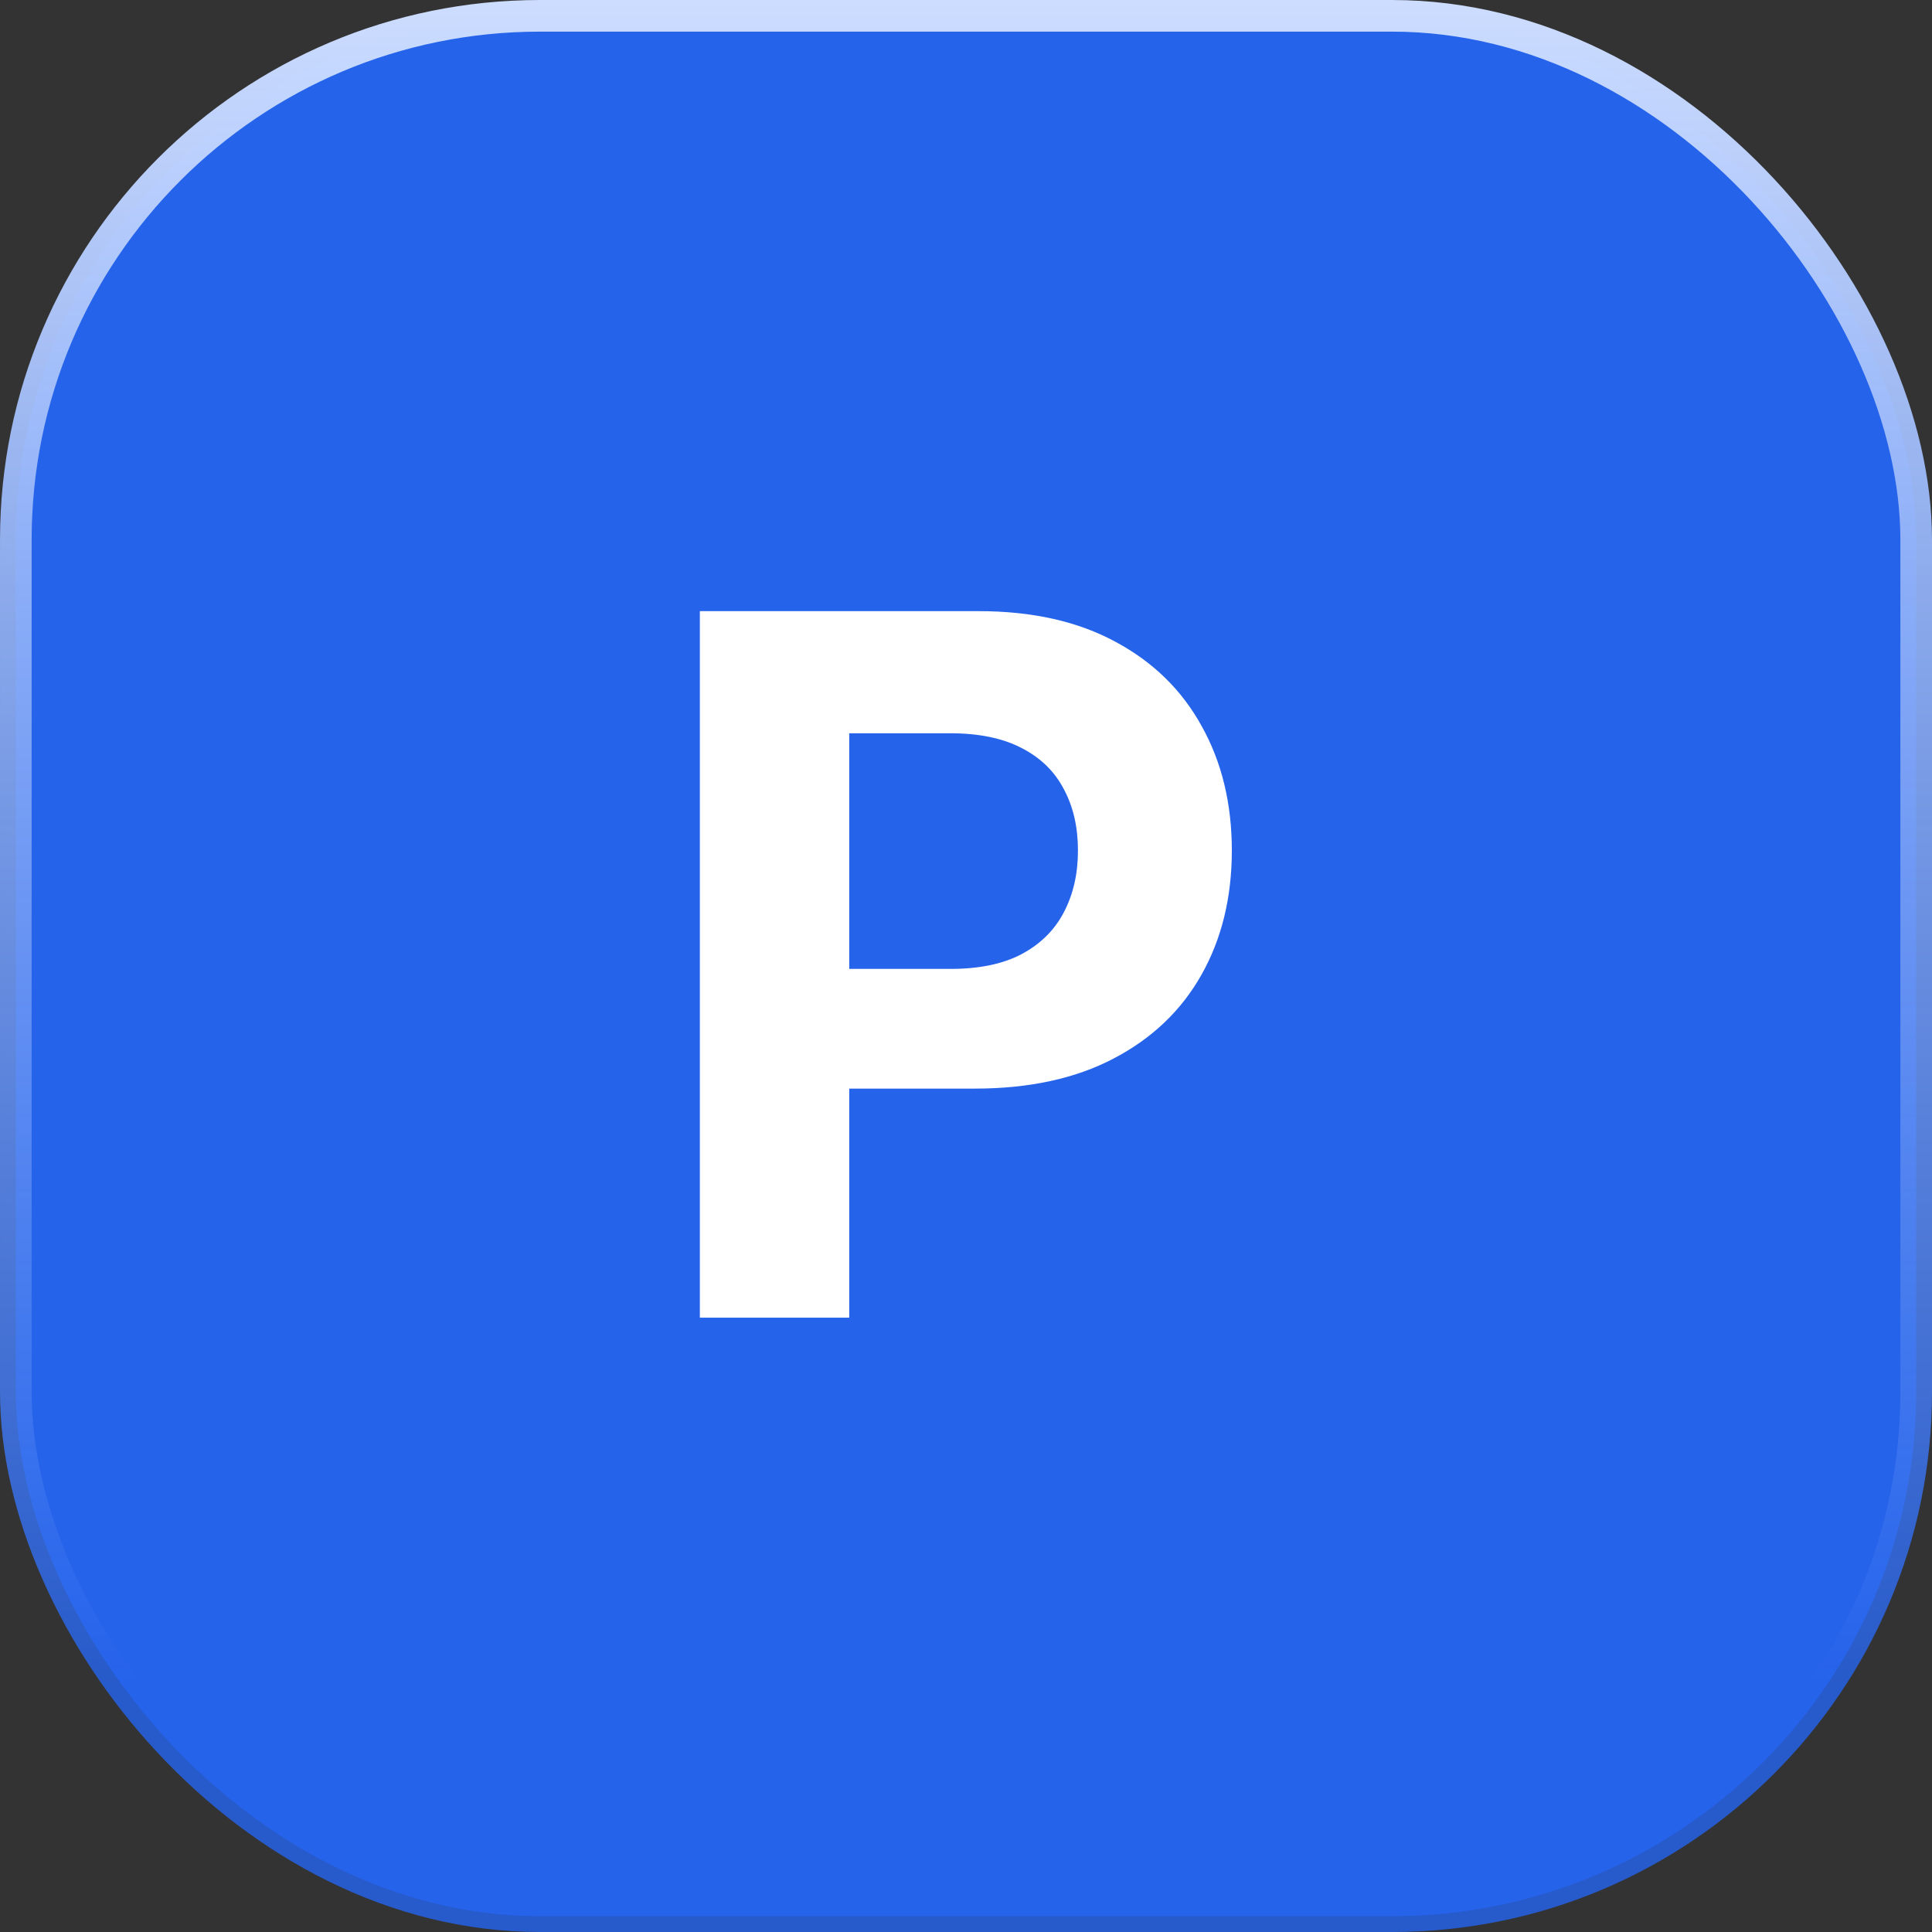
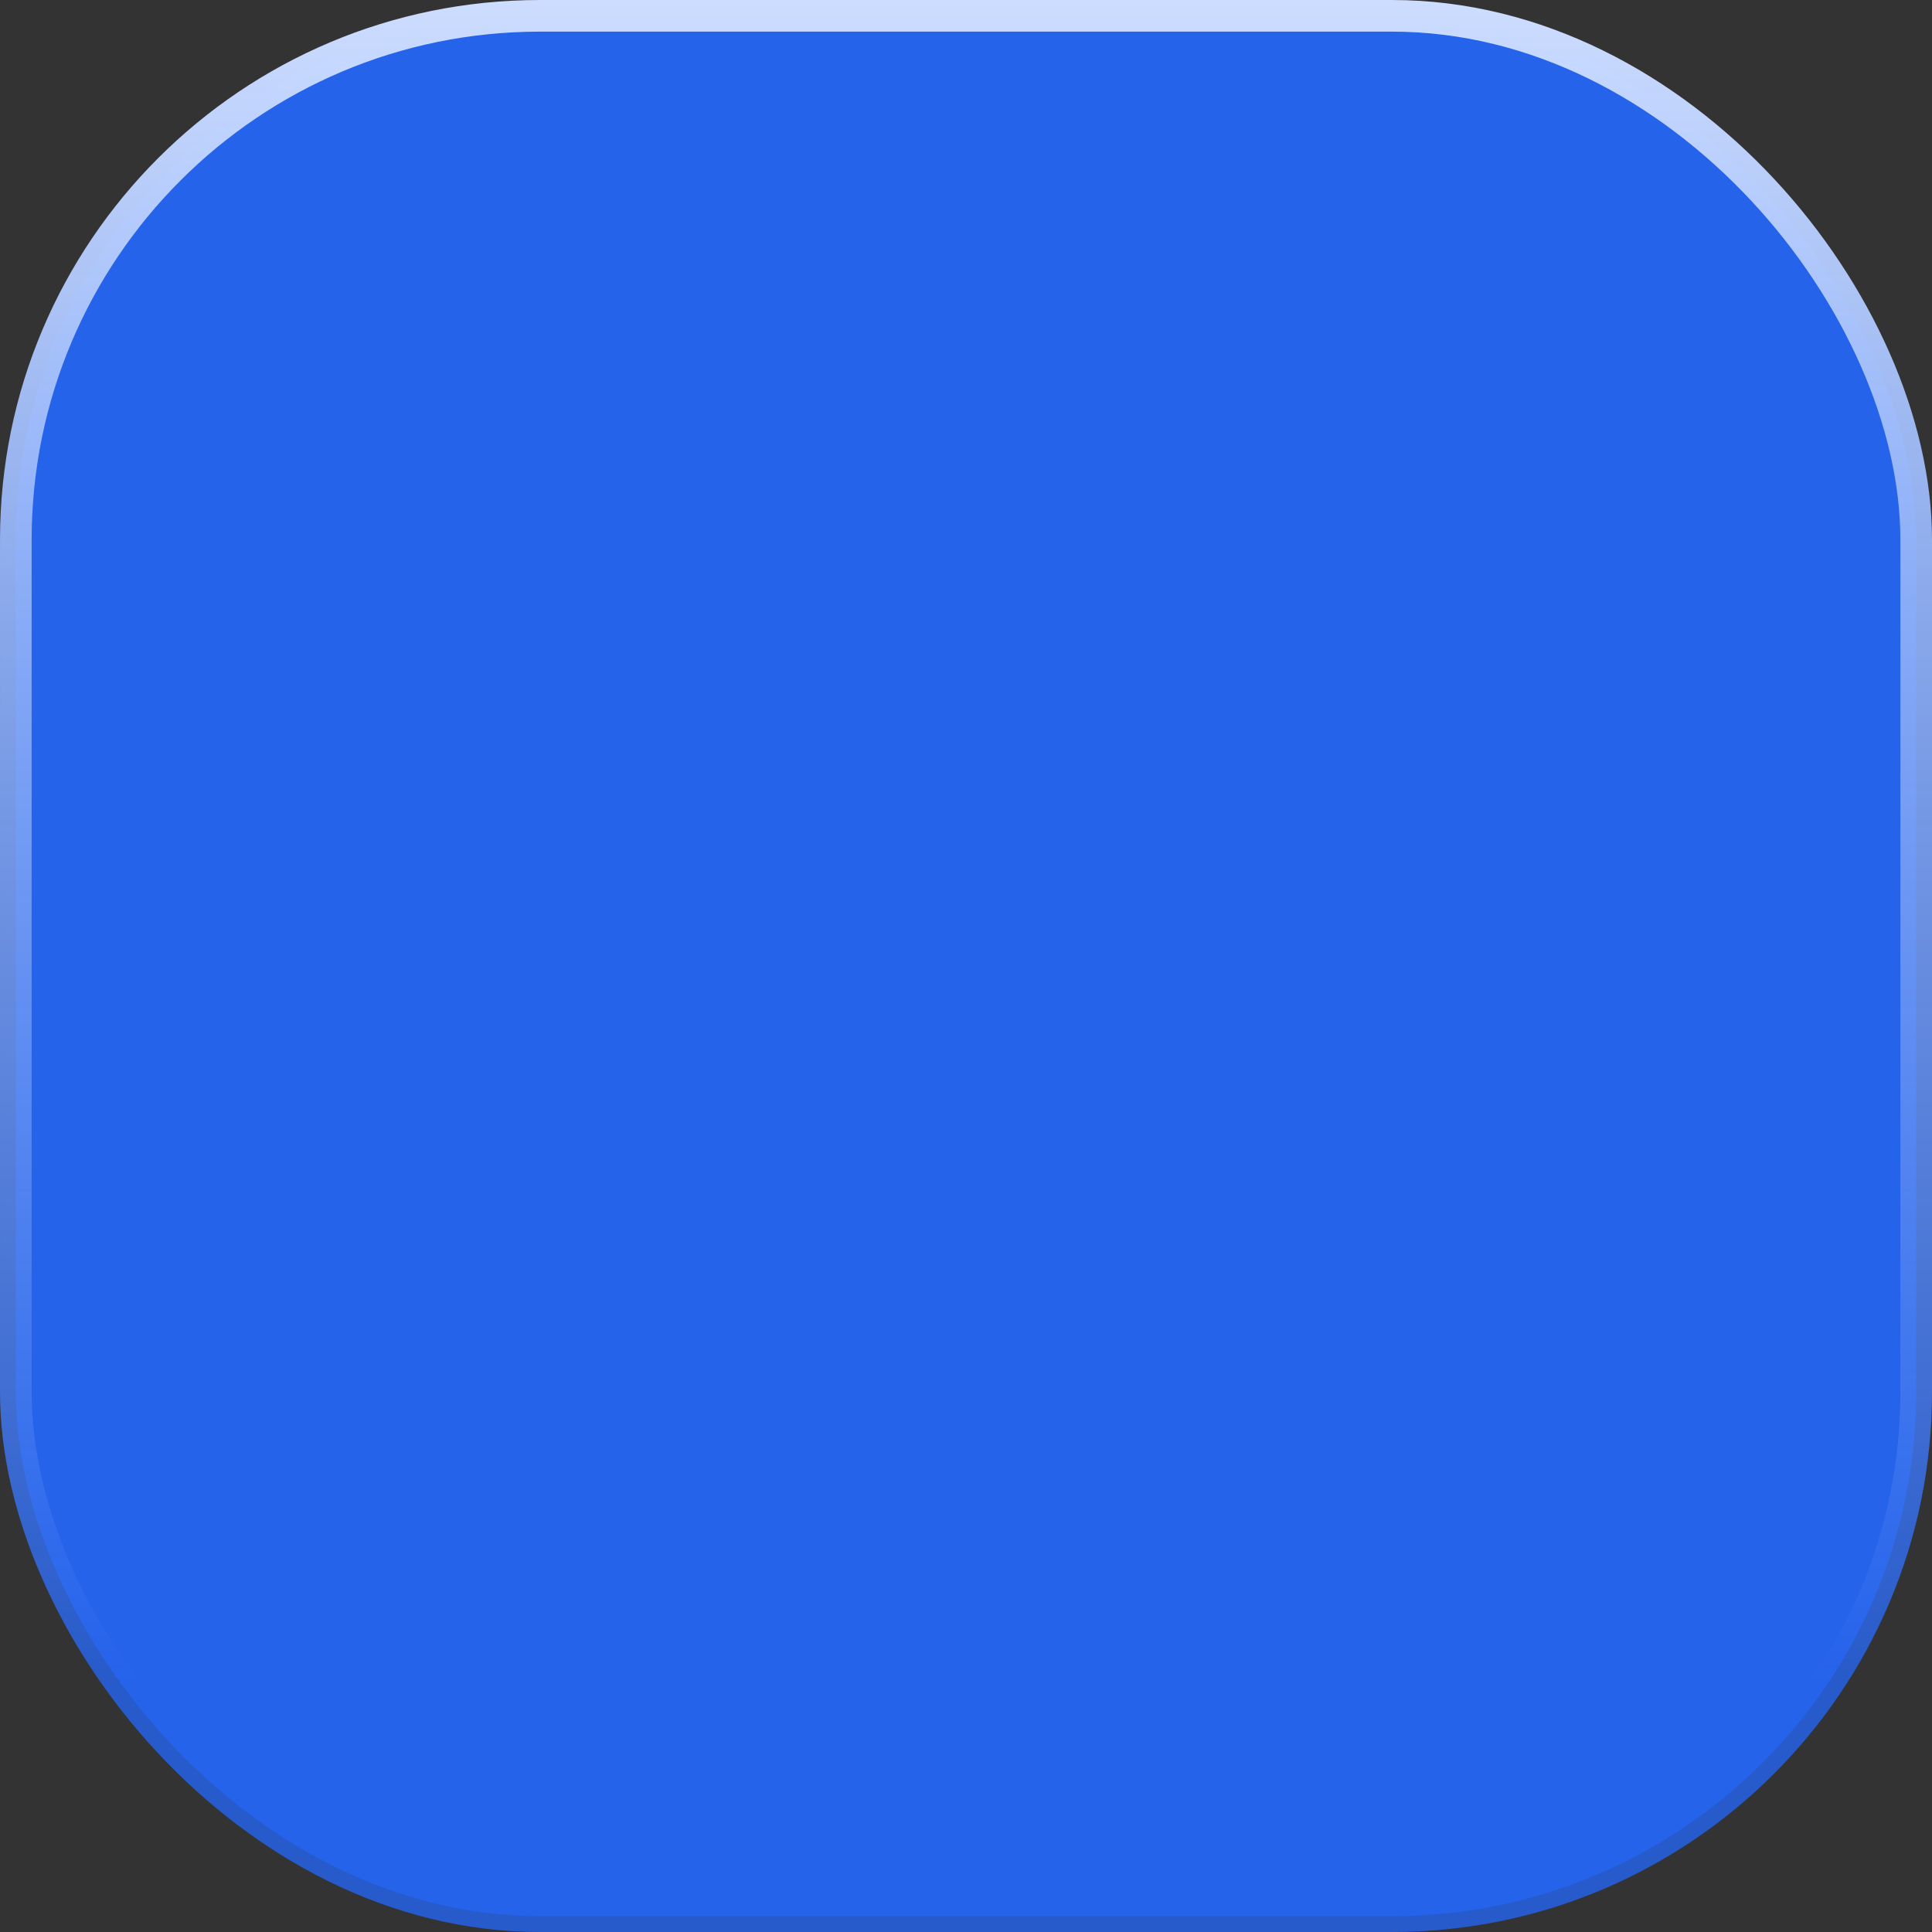
<svg xmlns="http://www.w3.org/2000/svg" width="196" height="196" viewBox="0 0 196 196" fill="none">
  <rect x="0" y="0" width="196" height="196" fill="#333333" stroke="none" />
  <rect x="1.605" y="1.605" width="192.791" height="192.791" rx="53.166" fill="#2563EB" stroke="url(#paint0_linear_2780_5859)" stroke-width="3.209" />
-   <path d="M71 133.677V62H99.279C104.715 62 109.347 63.038 113.173 65.115C117 67.168 119.916 70.026 121.923 73.689C123.953 77.329 124.968 81.529 124.968 86.289C124.968 91.049 123.941 95.249 121.888 98.889C119.835 102.528 116.86 105.363 112.963 107.393C109.09 109.423 104.4 110.438 98.894 110.438H80.87V98.294H96.444C99.361 98.294 101.764 97.792 103.654 96.789C105.567 95.762 106.99 94.35 107.924 92.554C108.88 90.734 109.358 88.646 109.358 86.289C109.358 83.909 108.88 81.832 107.924 80.059C106.99 78.263 105.567 76.874 103.654 75.894C101.74 74.891 99.314 74.389 96.374 74.389H86.154V133.677H71Z" fill="white" />
  <defs>
    <linearGradient id="paint0_linear_2780_5859" x1="98" y1="0" x2="98" y2="170.774" gradientUnits="userSpaceOnUse">
      <stop stop-color="#CDDDFF" />
      <stop offset="1" stop-color="#2563EB" stop-opacity="0.82" />
    </linearGradient>
  </defs>
</svg>